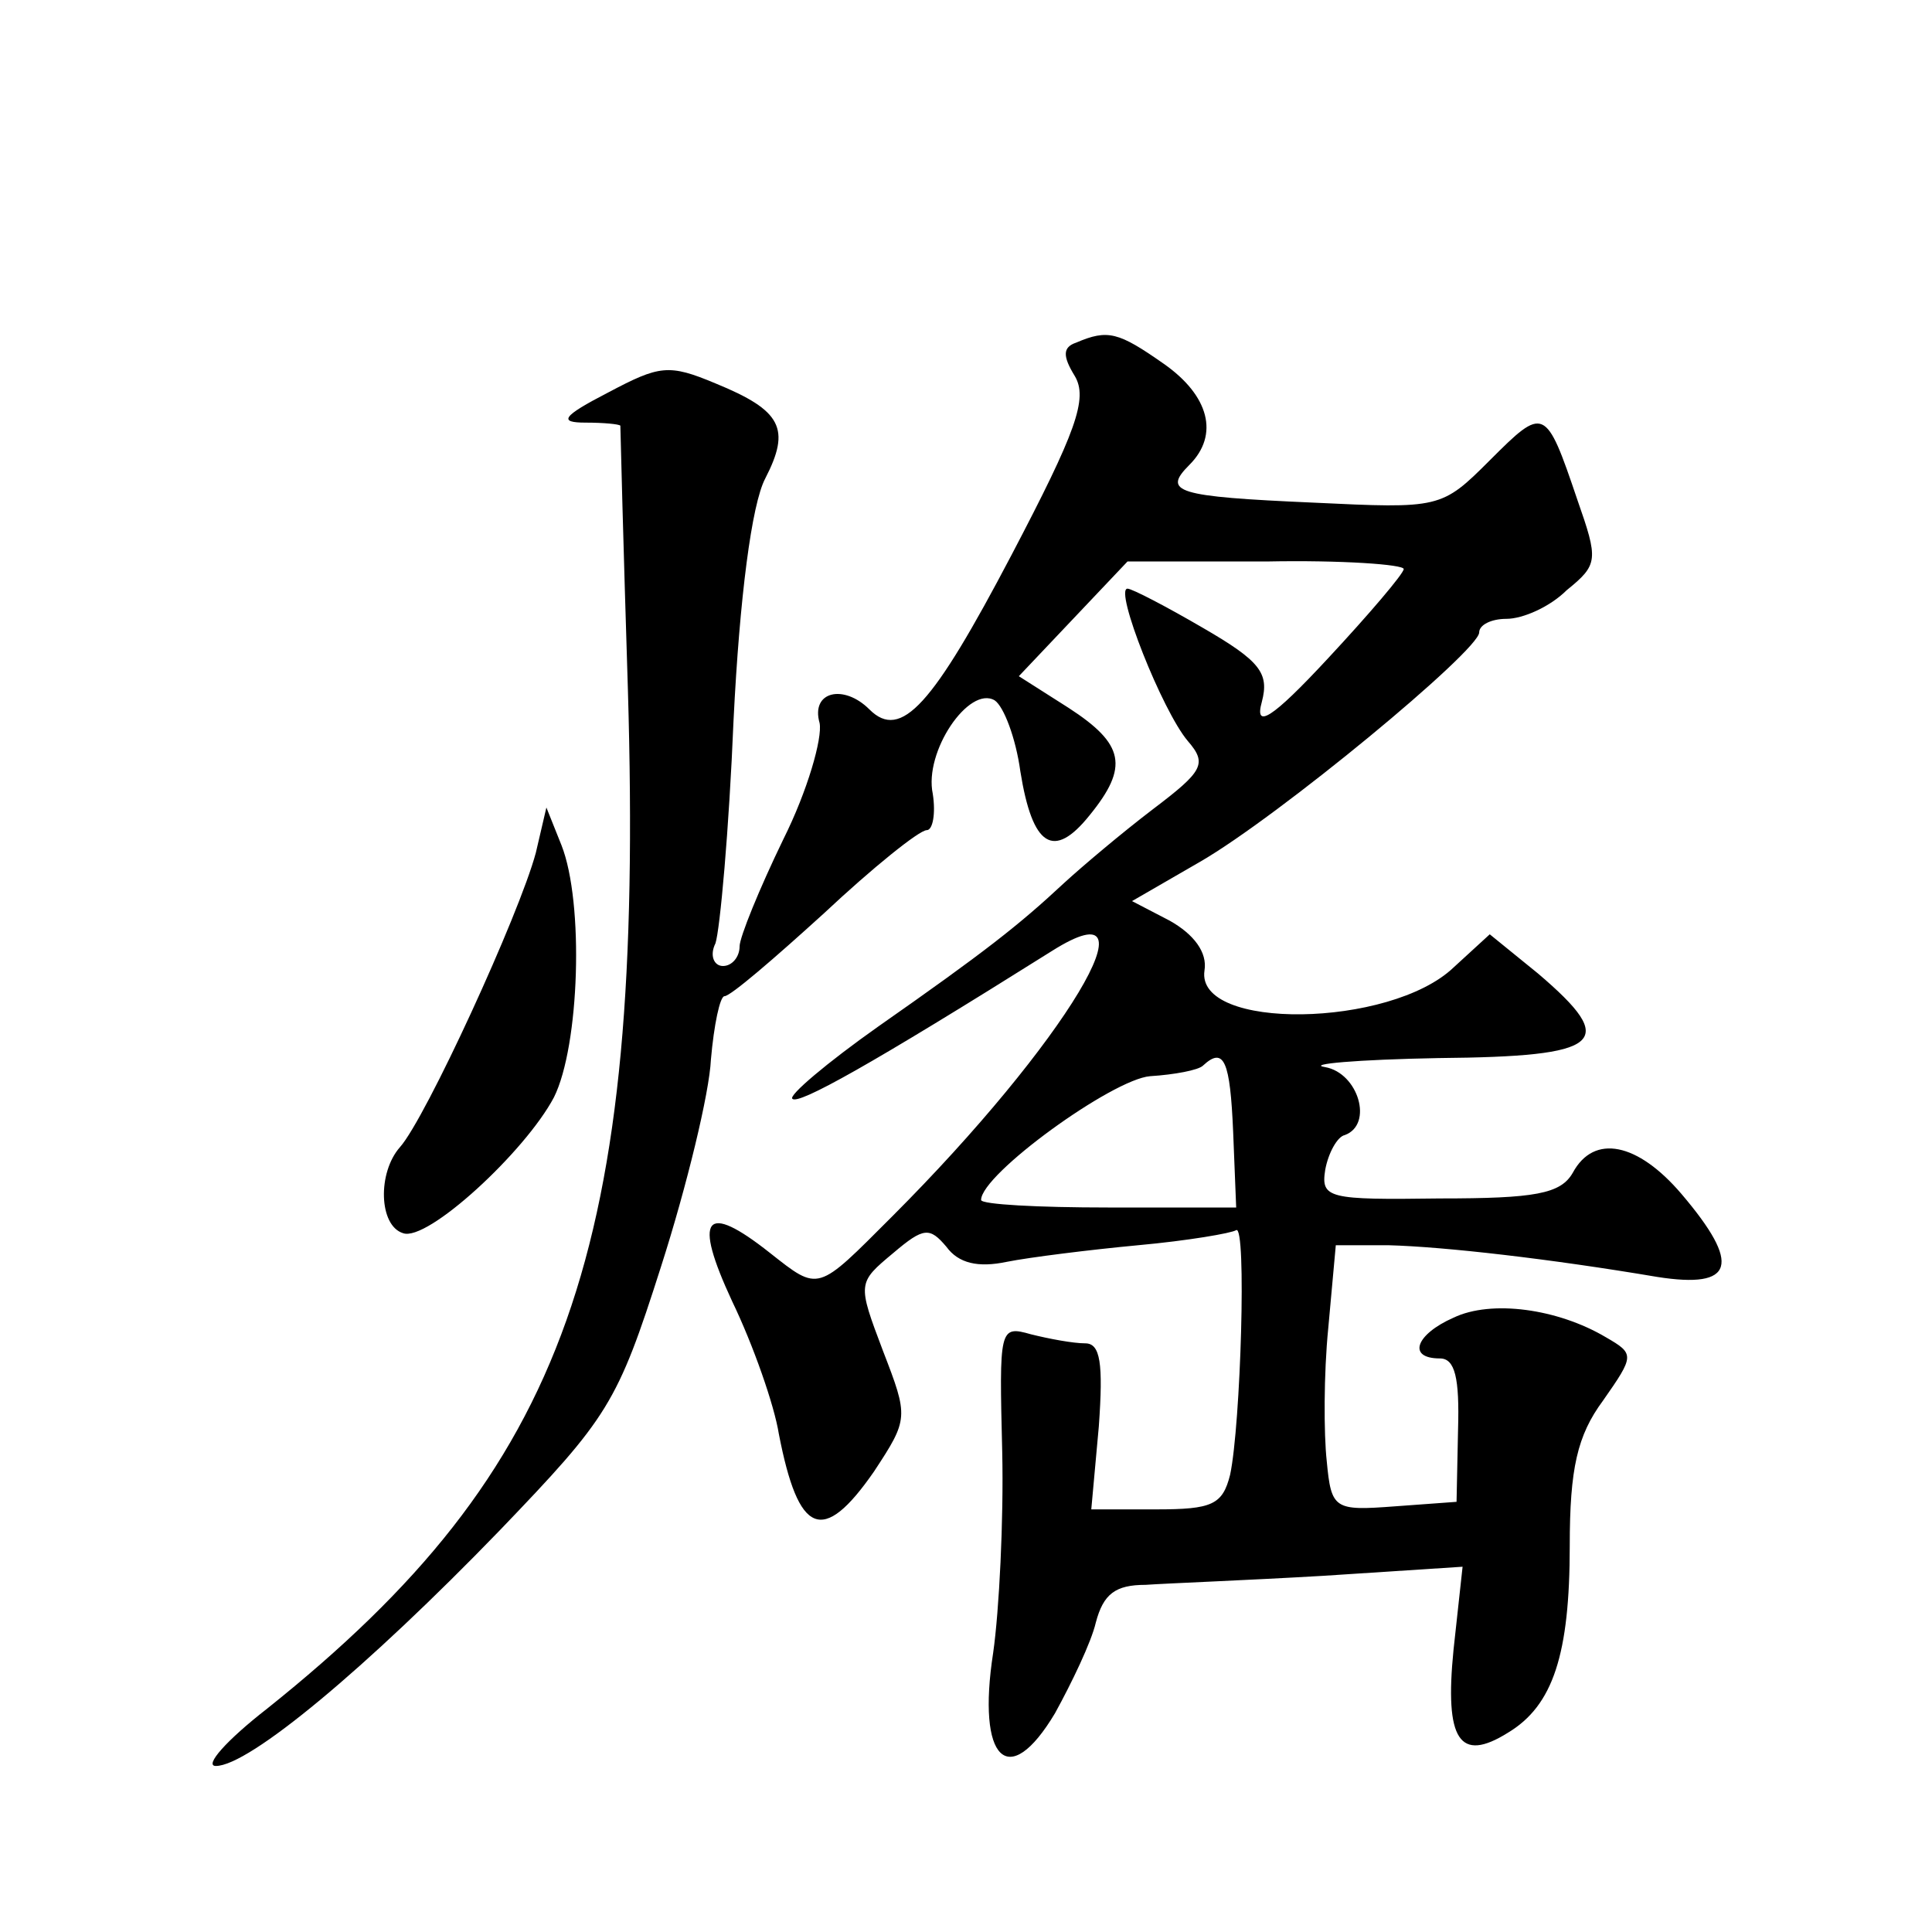
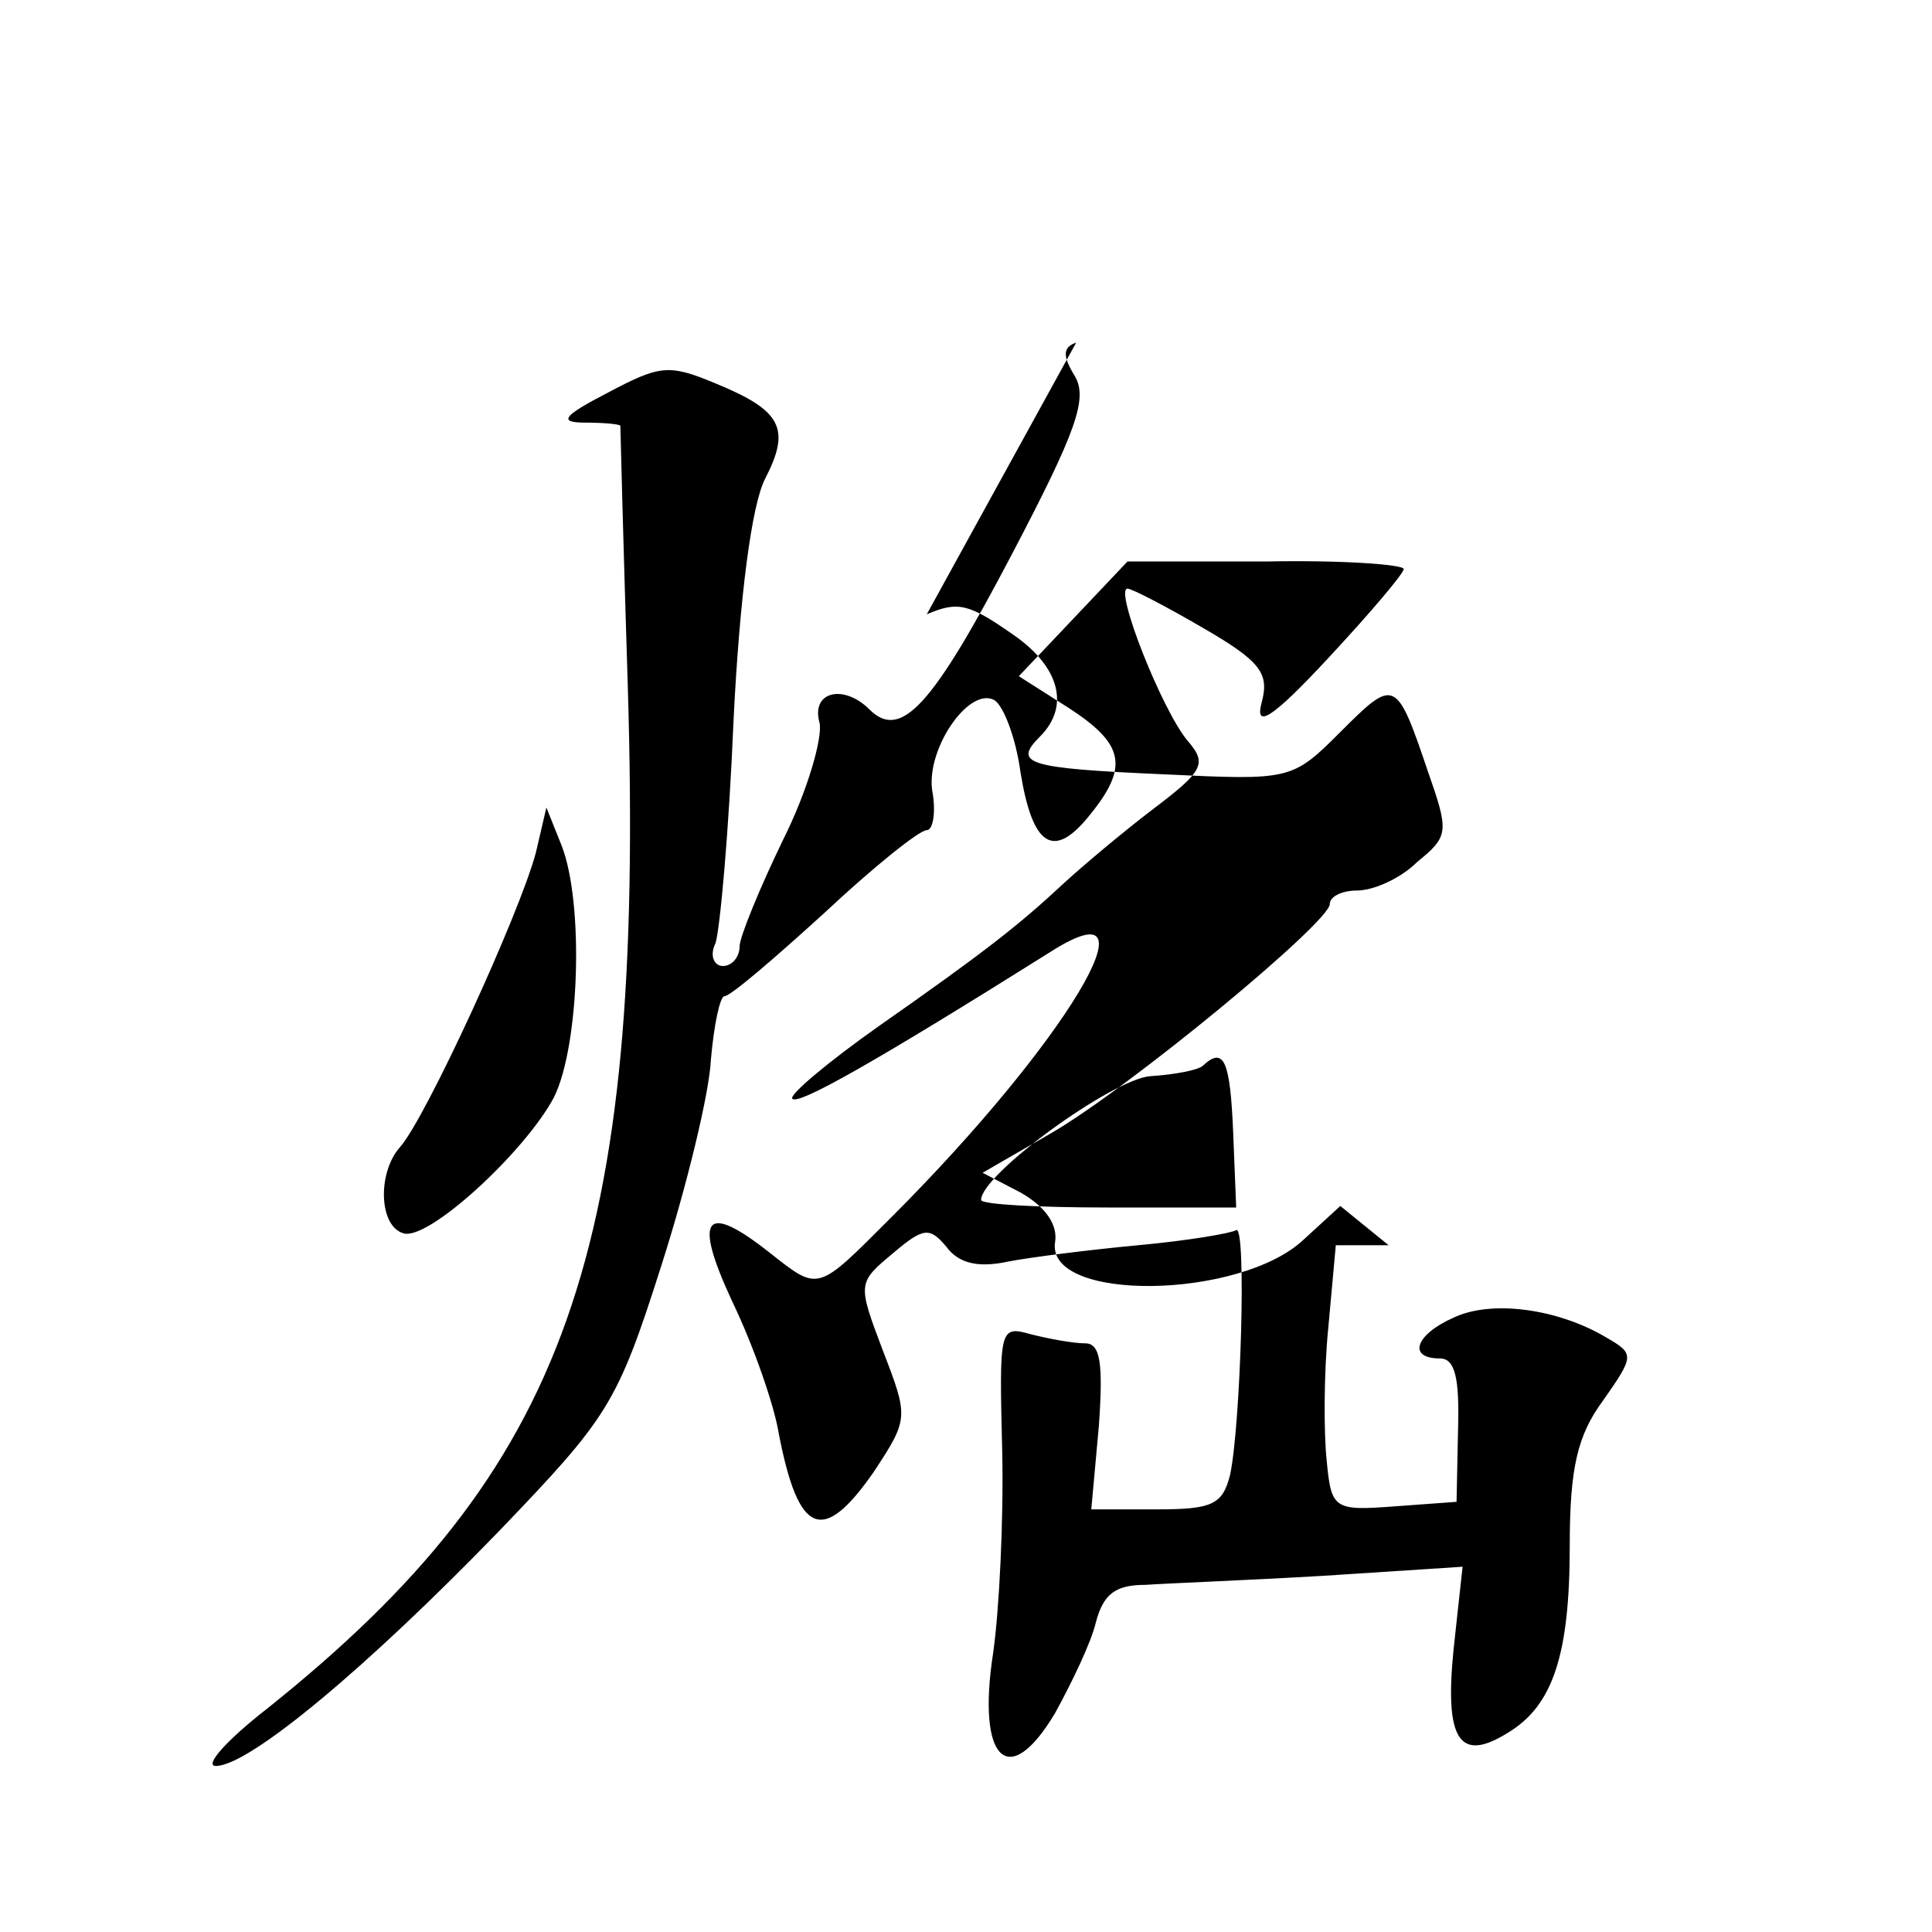
<svg xmlns="http://www.w3.org/2000/svg" version="1.0" width="128pt" height="128pt" viewBox="0 0 128 128" preserveAspectRatio="xMidYMid meet">
  <g transform="translate(0,128) scale(0.1,-0.1)" fill="#0" stroke="none">
-     <path d="M713 1053 c-9 -3 -9 -9 -1 -22 9 -15 1 -37 -42 -119 -52 -99 -73 -123 -94 -102 -17 17 -39 12 -33 -9 2 -10 -8 -45 -24 -77 -16 -33 -29 -65 -29 -71 0 -7 -5 -13 -11 -13 -6 0 -9 7 -5 15 3 9 9 75 12 148 4 81 12 143 21 160 17 33 11 45 -33 63 -31 13 -37 12 -71 -6 -31 -16 -33 -20 -15 -20 12 0 22 -1 23 -2 0 -2 2 -80 5 -175 11 -373 -40 -516 -239 -675 -27 -21 -42 -38 -34 -38 22 0 100 65 188 156 72 75 78 84 107 175 17 53 32 115 33 137 2 23 6 42 9 42 4 0 33 25 66 55 32 30 63 55 68 55 4 0 6 11 4 24 -6 28 24 72 41 62 6 -4 14 -25 17 -47 8 -50 22 -59 46 -29 26 32 23 47 -14 71 l-33 21 36 38 36 38 92 0 c50 1 91 -2 91 -5 0 -3 -23 -30 -50 -59 -38 -41 -49 -47 -44 -29 5 19 -1 27 -39 49 -24 14 -47 26 -50 26 -9 0 23 -81 40 -101 13 -15 10 -20 -23 -45 -21 -16 -47 -38 -59 -49 -30 -28 -53 -46 -123 -95 -34 -24 -60 -46 -57 -48 4 -4 51 22 172 98 73 46 9 -61 -106 -176 -50 -50 -48 -50 -81 -24 -43 34 -51 24 -25 -32 14 -29 28 -69 31 -88 13 -67 29 -74 63 -25 23 35 23 36 6 80 -17 45 -17 45 7 65 20 17 24 17 35 4 8 -11 21 -14 40 -10 15 3 55 8 87 11 33 3 62 8 65 10 7 4 3 -129 -4 -162 -5 -20 -12 -23 -49 -23 l-43 0 5 55 c3 42 1 55 -9 55 -8 0 -24 3 -36 6 -21 6 -21 4 -19 -78 1 -45 -2 -105 -6 -133 -11 -71 10 -92 41 -40 11 20 24 47 27 60 5 19 13 25 33 25 14 1 67 3 118 6 l92 6 -6 -55 c-6 -60 4 -75 36 -55 30 18 41 52 41 124 0 51 5 73 22 96 21 30 21 31 2 42 -32 19 -76 25 -101 13 -25 -11 -31 -27 -9 -27 10 0 13 -13 12 -47 l-1 -48 -41 -3 c-40 -3 -42 -2 -45 30 -2 18 -2 58 1 88 l5 55 35 0 c37 -1 107 -9 178 -21 51 -8 56 8 16 55 -29 34 -58 40 -72 14 -8 -14 -25 -17 -88 -17 -74 -1 -79 0 -76 19 2 11 8 22 13 23 19 7 9 41 -13 45 -13 2 21 5 75 6 109 1 120 10 66 56 l-32 26 -24 -22 c-42 -40 -171 -42 -165 -2 2 12 -7 24 -23 33 l-25 13 45 26 c52 30 185 140 185 152 0 5 8 9 18 9 11 0 29 8 40 19 21 17 21 20 7 60 -21 62 -22 62 -58 26 -32 -32 -33 -32 -117 -28 -91 4 -100 7 -82 25 20 20 13 46 -17 67 -30 21 -37 23 -58 14z m104 -523 l2 -50 -85 0 c-46 0 -84 2 -84 5 0 17 87 80 112 82 16 1 32 4 35 7 14 13 18 3 20 -44z M355 715 c-11 -41 -73 -176 -90 -195 -15 -17 -14 -52 2 -57 16 -6 81 54 100 90 17 34 20 129 5 167 l-10 25 -7 -30z" />
+     <path d="M713 1053 c-9 -3 -9 -9 -1 -22 9 -15 1 -37 -42 -119 -52 -99 -73 -123 -94 -102 -17 17 -39 12 -33 -9 2 -10 -8 -45 -24 -77 -16 -33 -29 -65 -29 -71 0 -7 -5 -13 -11 -13 -6 0 -9 7 -5 15 3 9 9 75 12 148 4 81 12 143 21 160 17 33 11 45 -33 63 -31 13 -37 12 -71 -6 -31 -16 -33 -20 -15 -20 12 0 22 -1 23 -2 0 -2 2 -80 5 -175 11 -373 -40 -516 -239 -675 -27 -21 -42 -38 -34 -38 22 0 100 65 188 156 72 75 78 84 107 175 17 53 32 115 33 137 2 23 6 42 9 42 4 0 33 25 66 55 32 30 63 55 68 55 4 0 6 11 4 24 -6 28 24 72 41 62 6 -4 14 -25 17 -47 8 -50 22 -59 46 -29 26 32 23 47 -14 71 l-33 21 36 38 36 38 92 0 c50 1 91 -2 91 -5 0 -3 -23 -30 -50 -59 -38 -41 -49 -47 -44 -29 5 19 -1 27 -39 49 -24 14 -47 26 -50 26 -9 0 23 -81 40 -101 13 -15 10 -20 -23 -45 -21 -16 -47 -38 -59 -49 -30 -28 -53 -46 -123 -95 -34 -24 -60 -46 -57 -48 4 -4 51 22 172 98 73 46 9 -61 -106 -176 -50 -50 -48 -50 -81 -24 -43 34 -51 24 -25 -32 14 -29 28 -69 31 -88 13 -67 29 -74 63 -25 23 35 23 36 6 80 -17 45 -17 45 7 65 20 17 24 17 35 4 8 -11 21 -14 40 -10 15 3 55 8 87 11 33 3 62 8 65 10 7 4 3 -129 -4 -162 -5 -20 -12 -23 -49 -23 l-43 0 5 55 c3 42 1 55 -9 55 -8 0 -24 3 -36 6 -21 6 -21 4 -19 -78 1 -45 -2 -105 -6 -133 -11 -71 10 -92 41 -40 11 20 24 47 27 60 5 19 13 25 33 25 14 1 67 3 118 6 l92 6 -6 -55 c-6 -60 4 -75 36 -55 30 18 41 52 41 124 0 51 5 73 22 96 21 30 21 31 2 42 -32 19 -76 25 -101 13 -25 -11 -31 -27 -9 -27 10 0 13 -13 12 -47 l-1 -48 -41 -3 c-40 -3 -42 -2 -45 30 -2 18 -2 58 1 88 l5 55 35 0 l-32 26 -24 -22 c-42 -40 -171 -42 -165 -2 2 12 -7 24 -23 33 l-25 13 45 26 c52 30 185 140 185 152 0 5 8 9 18 9 11 0 29 8 40 19 21 17 21 20 7 60 -21 62 -22 62 -58 26 -32 -32 -33 -32 -117 -28 -91 4 -100 7 -82 25 20 20 13 46 -17 67 -30 21 -37 23 -58 14z m104 -523 l2 -50 -85 0 c-46 0 -84 2 -84 5 0 17 87 80 112 82 16 1 32 4 35 7 14 13 18 3 20 -44z M355 715 c-11 -41 -73 -176 -90 -195 -15 -17 -14 -52 2 -57 16 -6 81 54 100 90 17 34 20 129 5 167 l-10 25 -7 -30z" />
  </g>
</svg>